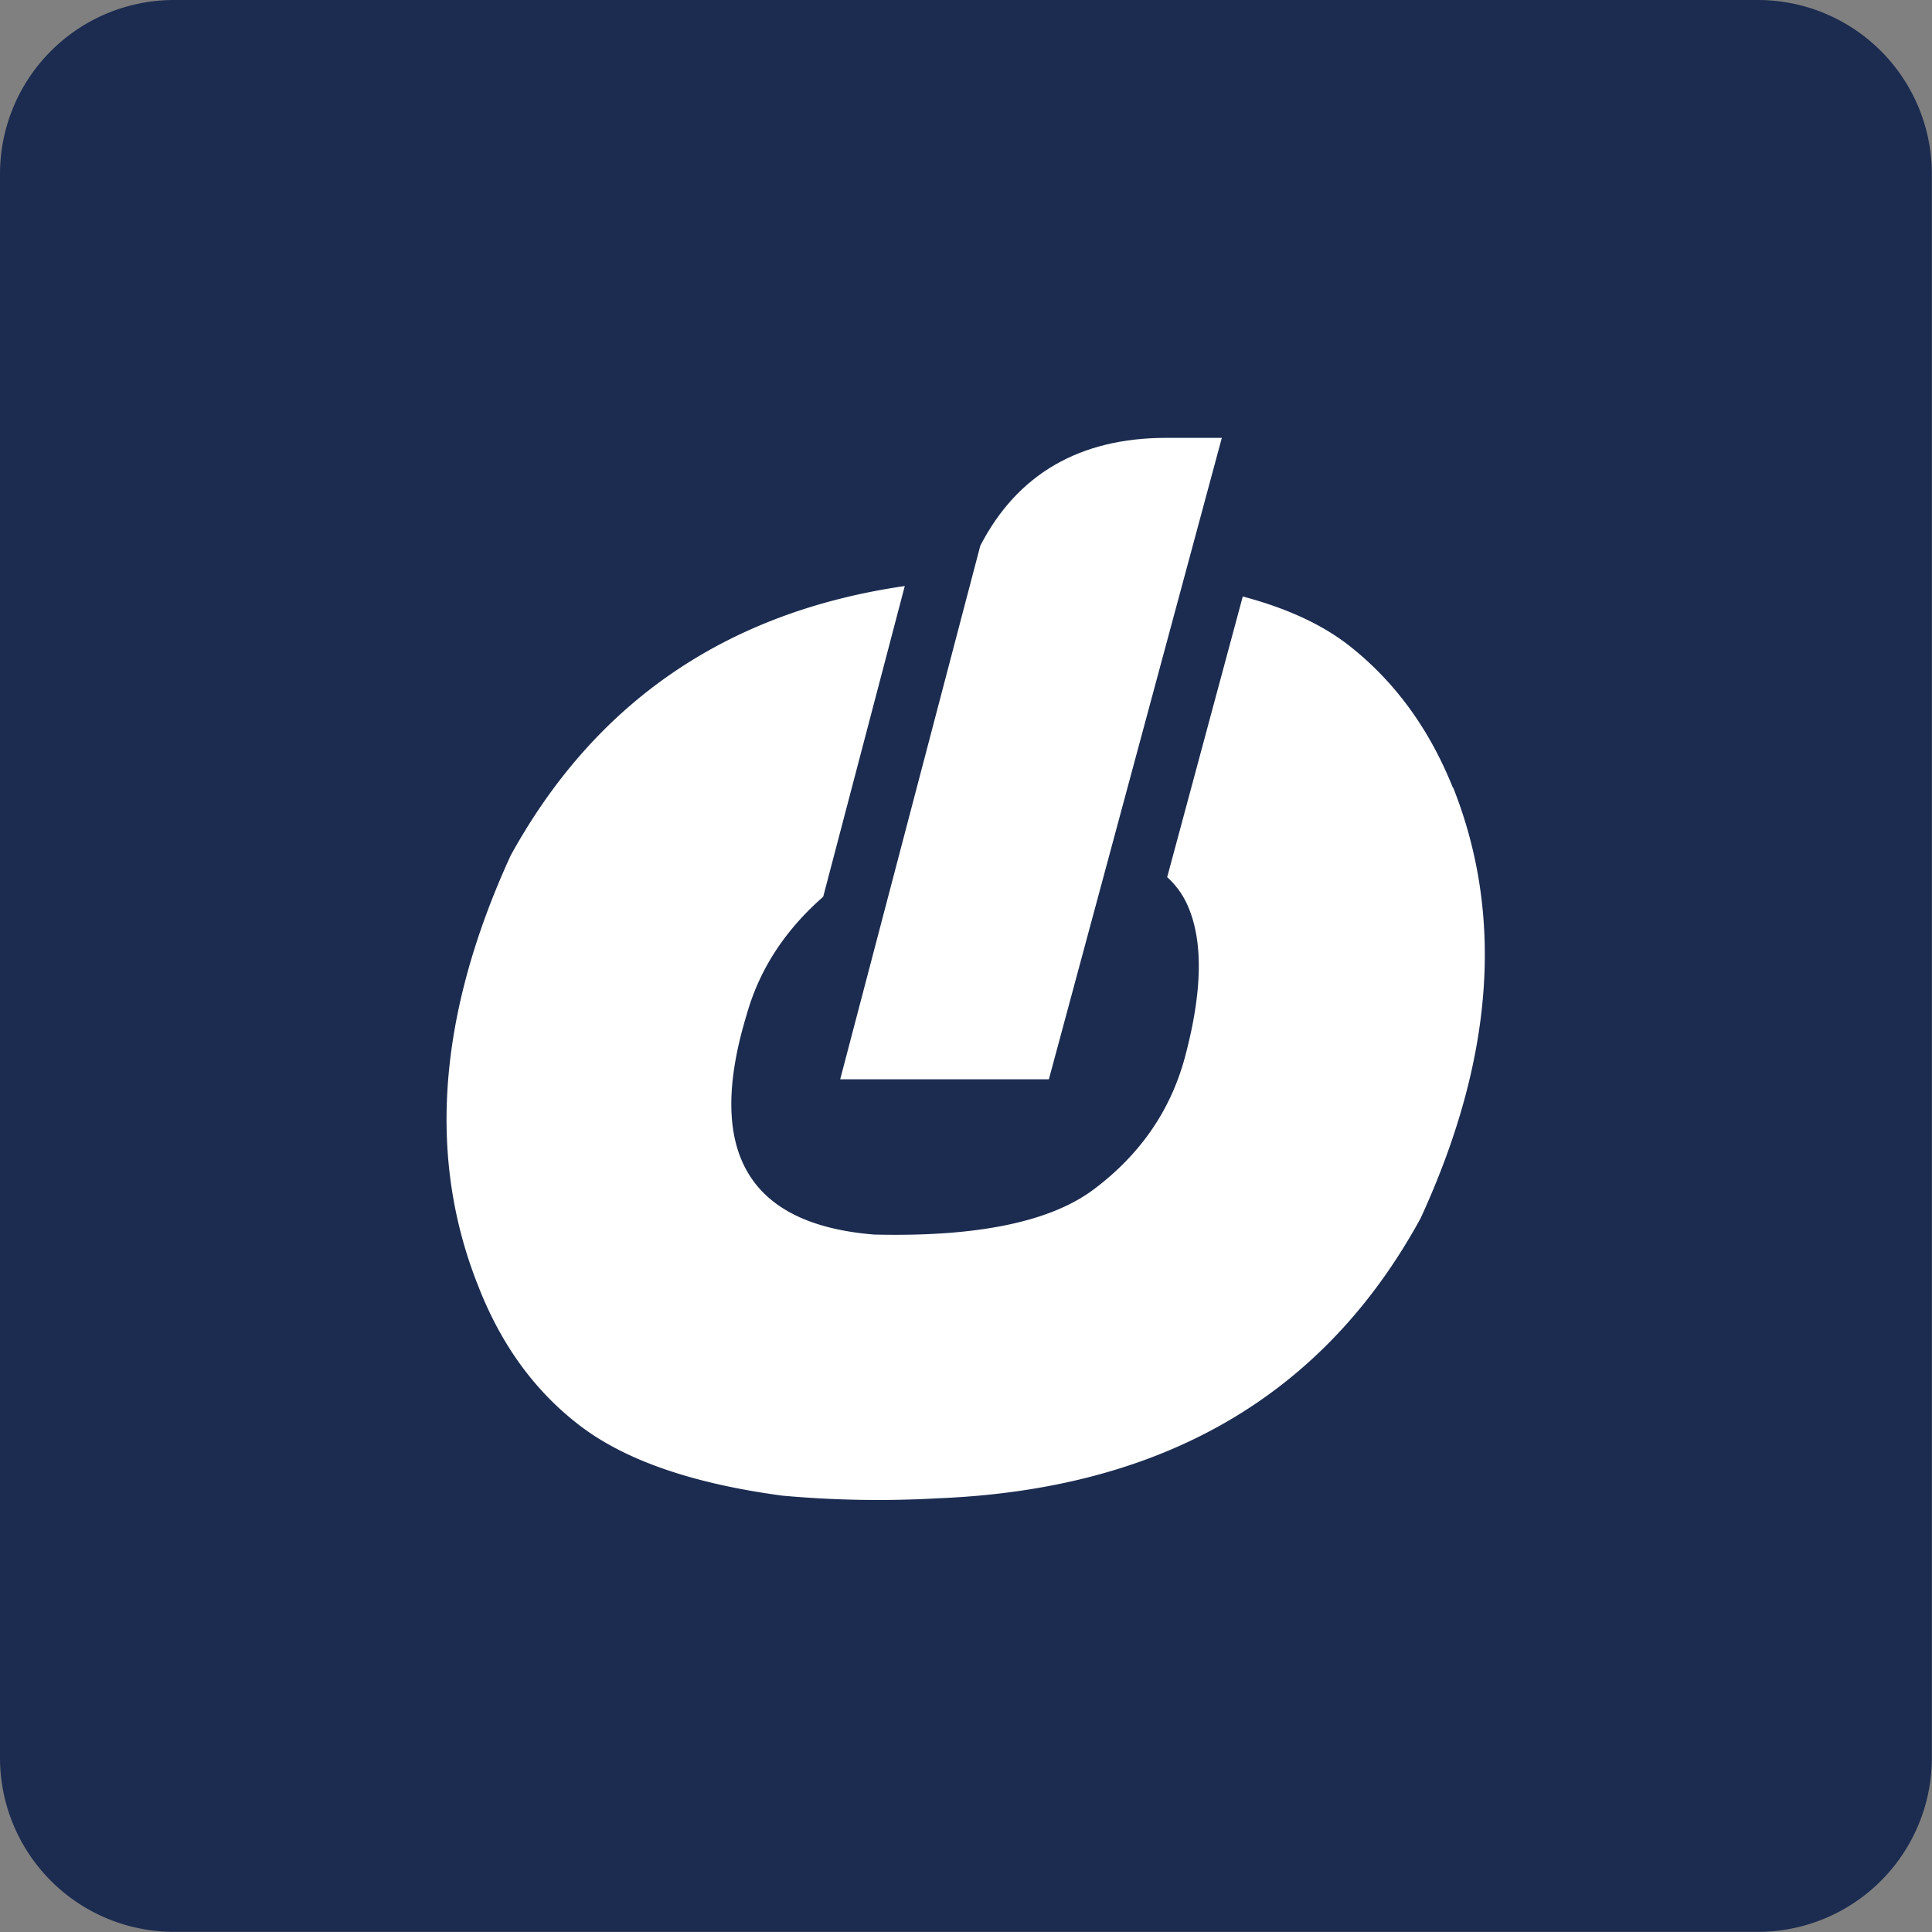
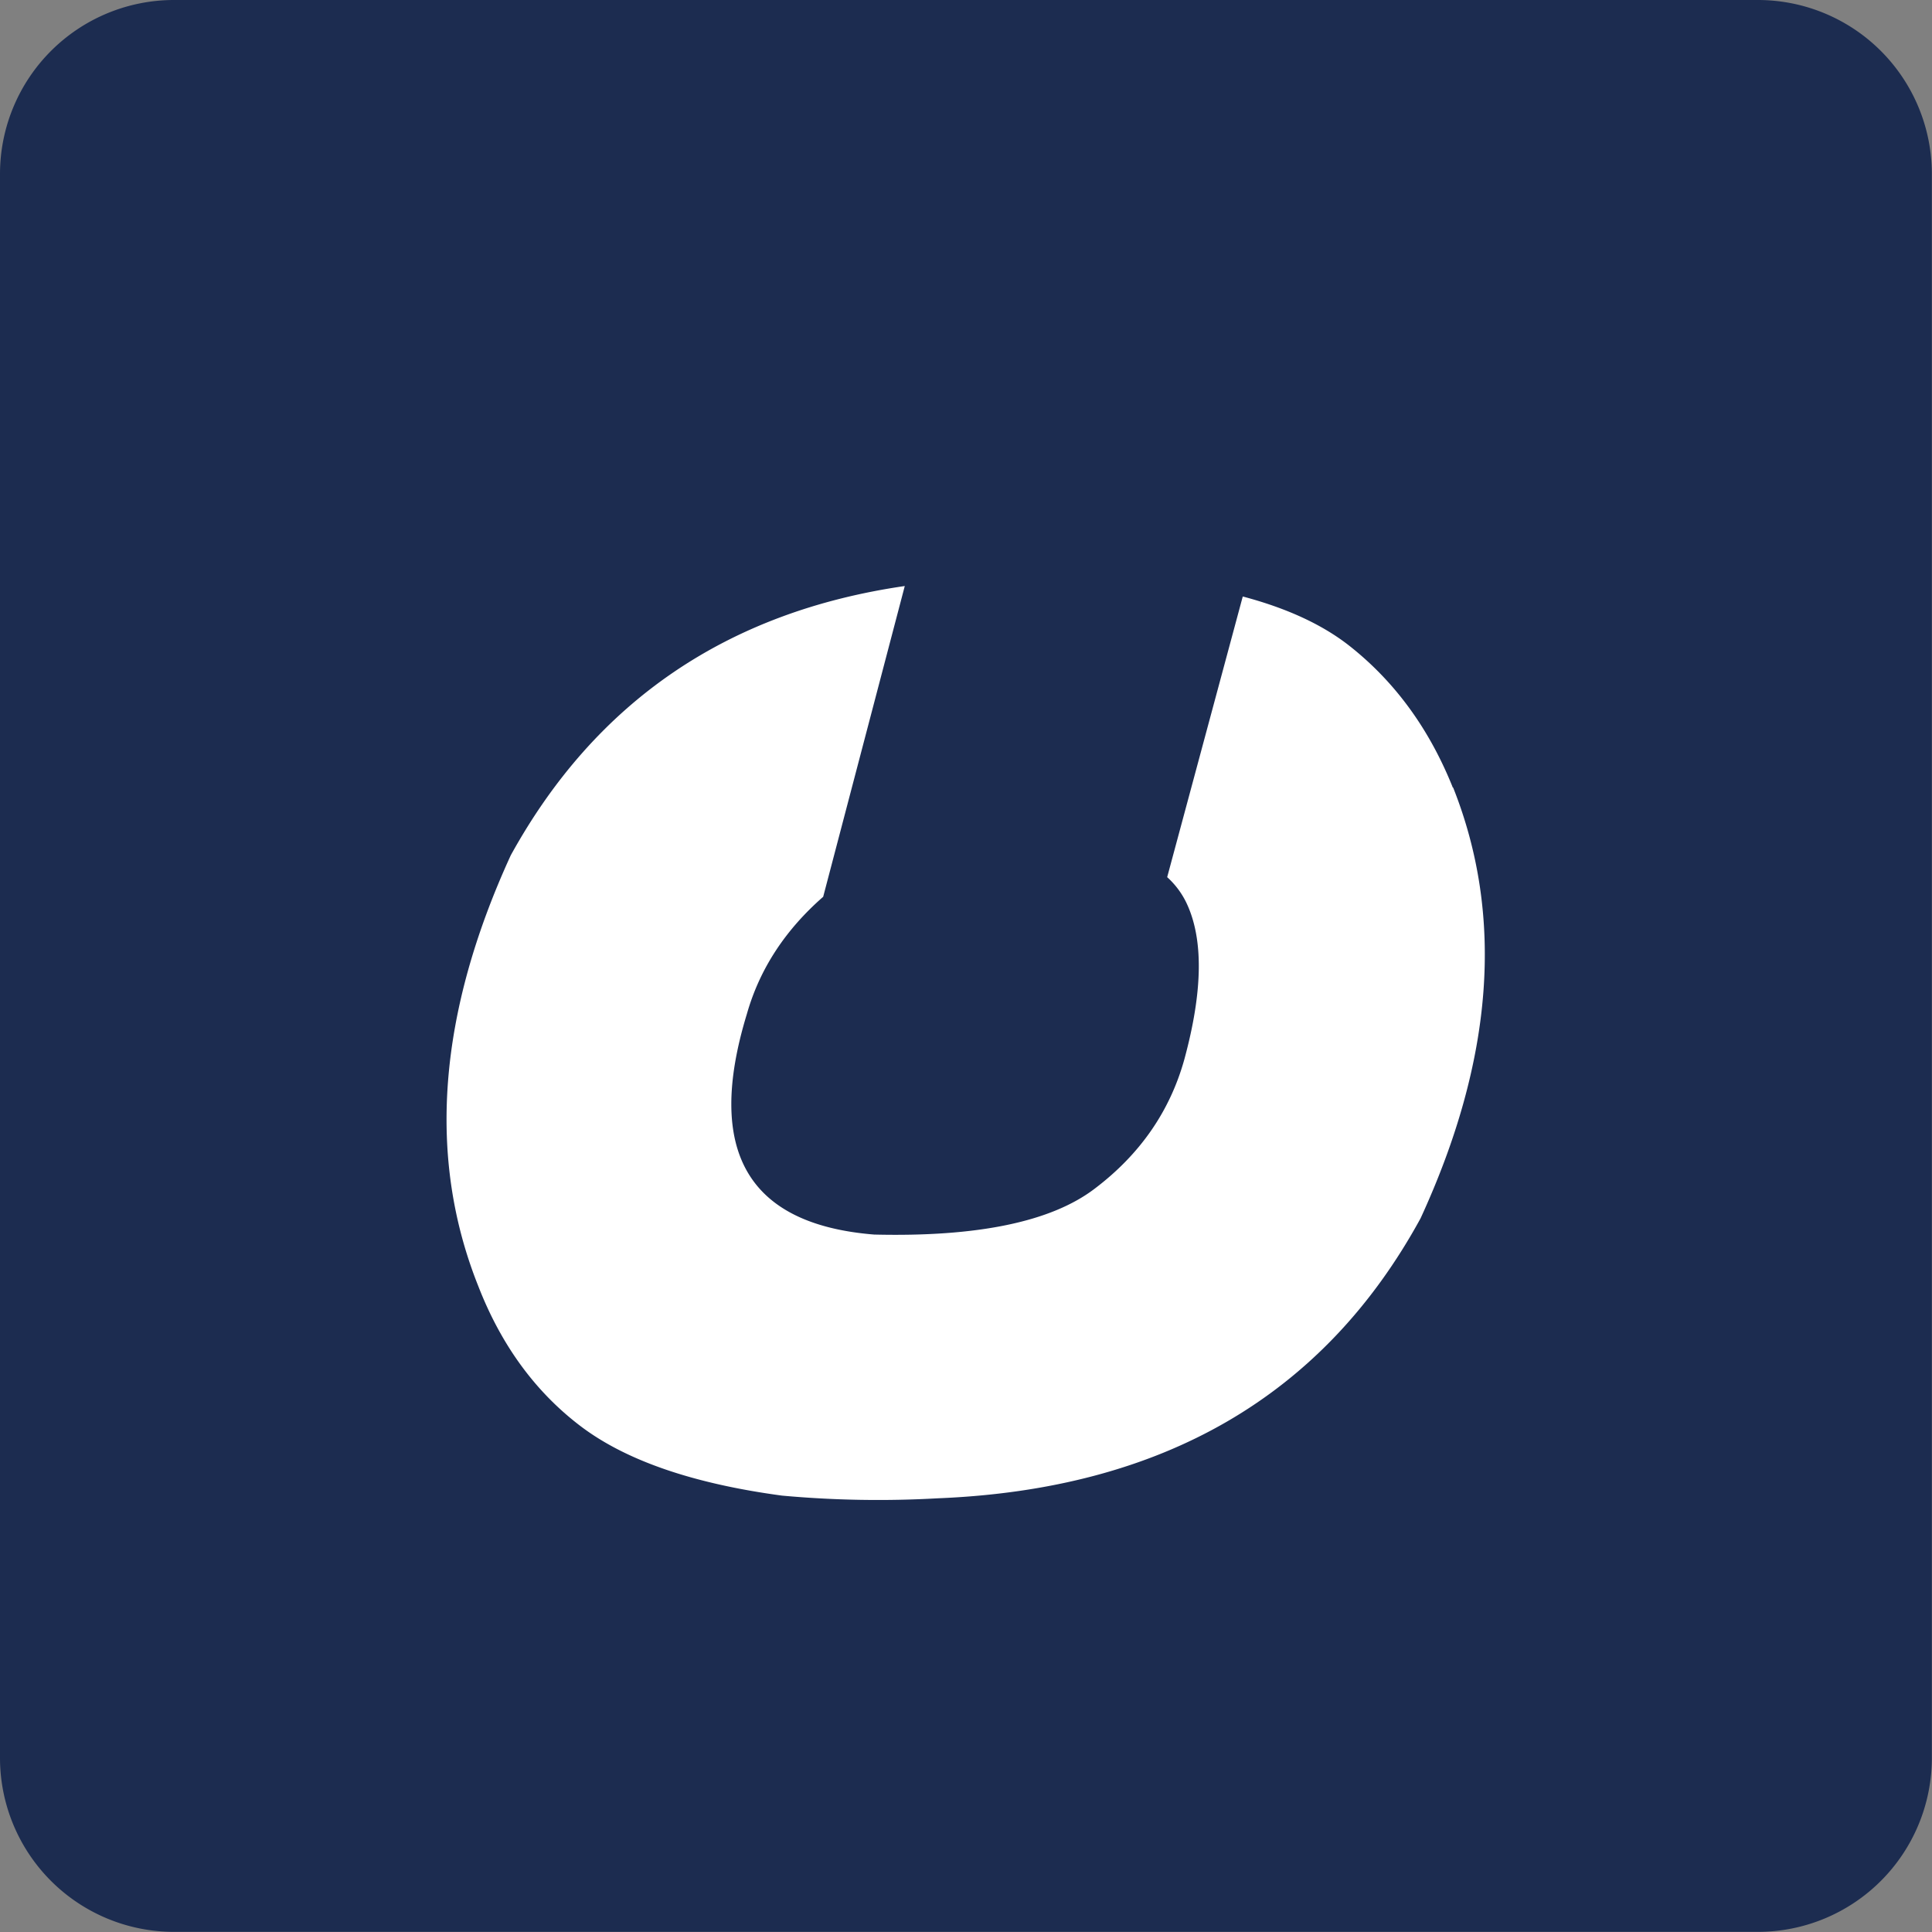
<svg xmlns="http://www.w3.org/2000/svg" id="Ebene_1" data-name="Ebene 1" viewBox="0 0 546.24 546.24">
  <rect x="0" y="0" width="546.24" height="546.24" fill="#808080" stroke="none" />
  <defs>
    <style>.cls-1{fill:#1c2c50;}.cls-2{fill:#fff;}</style>
  </defs>
  <path class="cls-1" d="M81.2,123A49.2,49.2,0,0,0,32,172.2V620a49.2,49.2,0,0,0,49.2,49.2H529a49.2,49.2,0,0,0,49.2-49.2V172.2A49.2,49.2,0,0,0,529,123Z" transform="translate(-32 -123)" />
  <path class="cls-2" d="M442.77,345.7q-10-25-29.4-40.22c-7.75-6.05-17.84-10.61-30-13.83L362,371a23.52,23.52,0,0,1,5.36,7.1q7.41,15.32-.51,44.43-6.13,22-25.31,36.52-18.4,14.06-62.39,13-53.68-4.33-36-62.31c3.66-12.93,11-23.92,21.59-33.19l23.07-87.86c-50,7.25-87.3,32.44-111.39,76.11q-30.93,67.41-9.2,121.81,9.71,25,28.89,39.58t57,19.67a299.24,299.24,0,0,0,44,.76q95.37-3.82,136.53-79.16,30.93-67.17,9.2-121.82Z" transform="translate(-32 -123)" />
-   <path class="cls-2" d="M309.16,277.3,269.55,428.15h59L377.45,246.8H361.72c-24.44,0-42.12,10.26-52.56,30.5Z" transform="translate(-32 -123)" />
</svg>